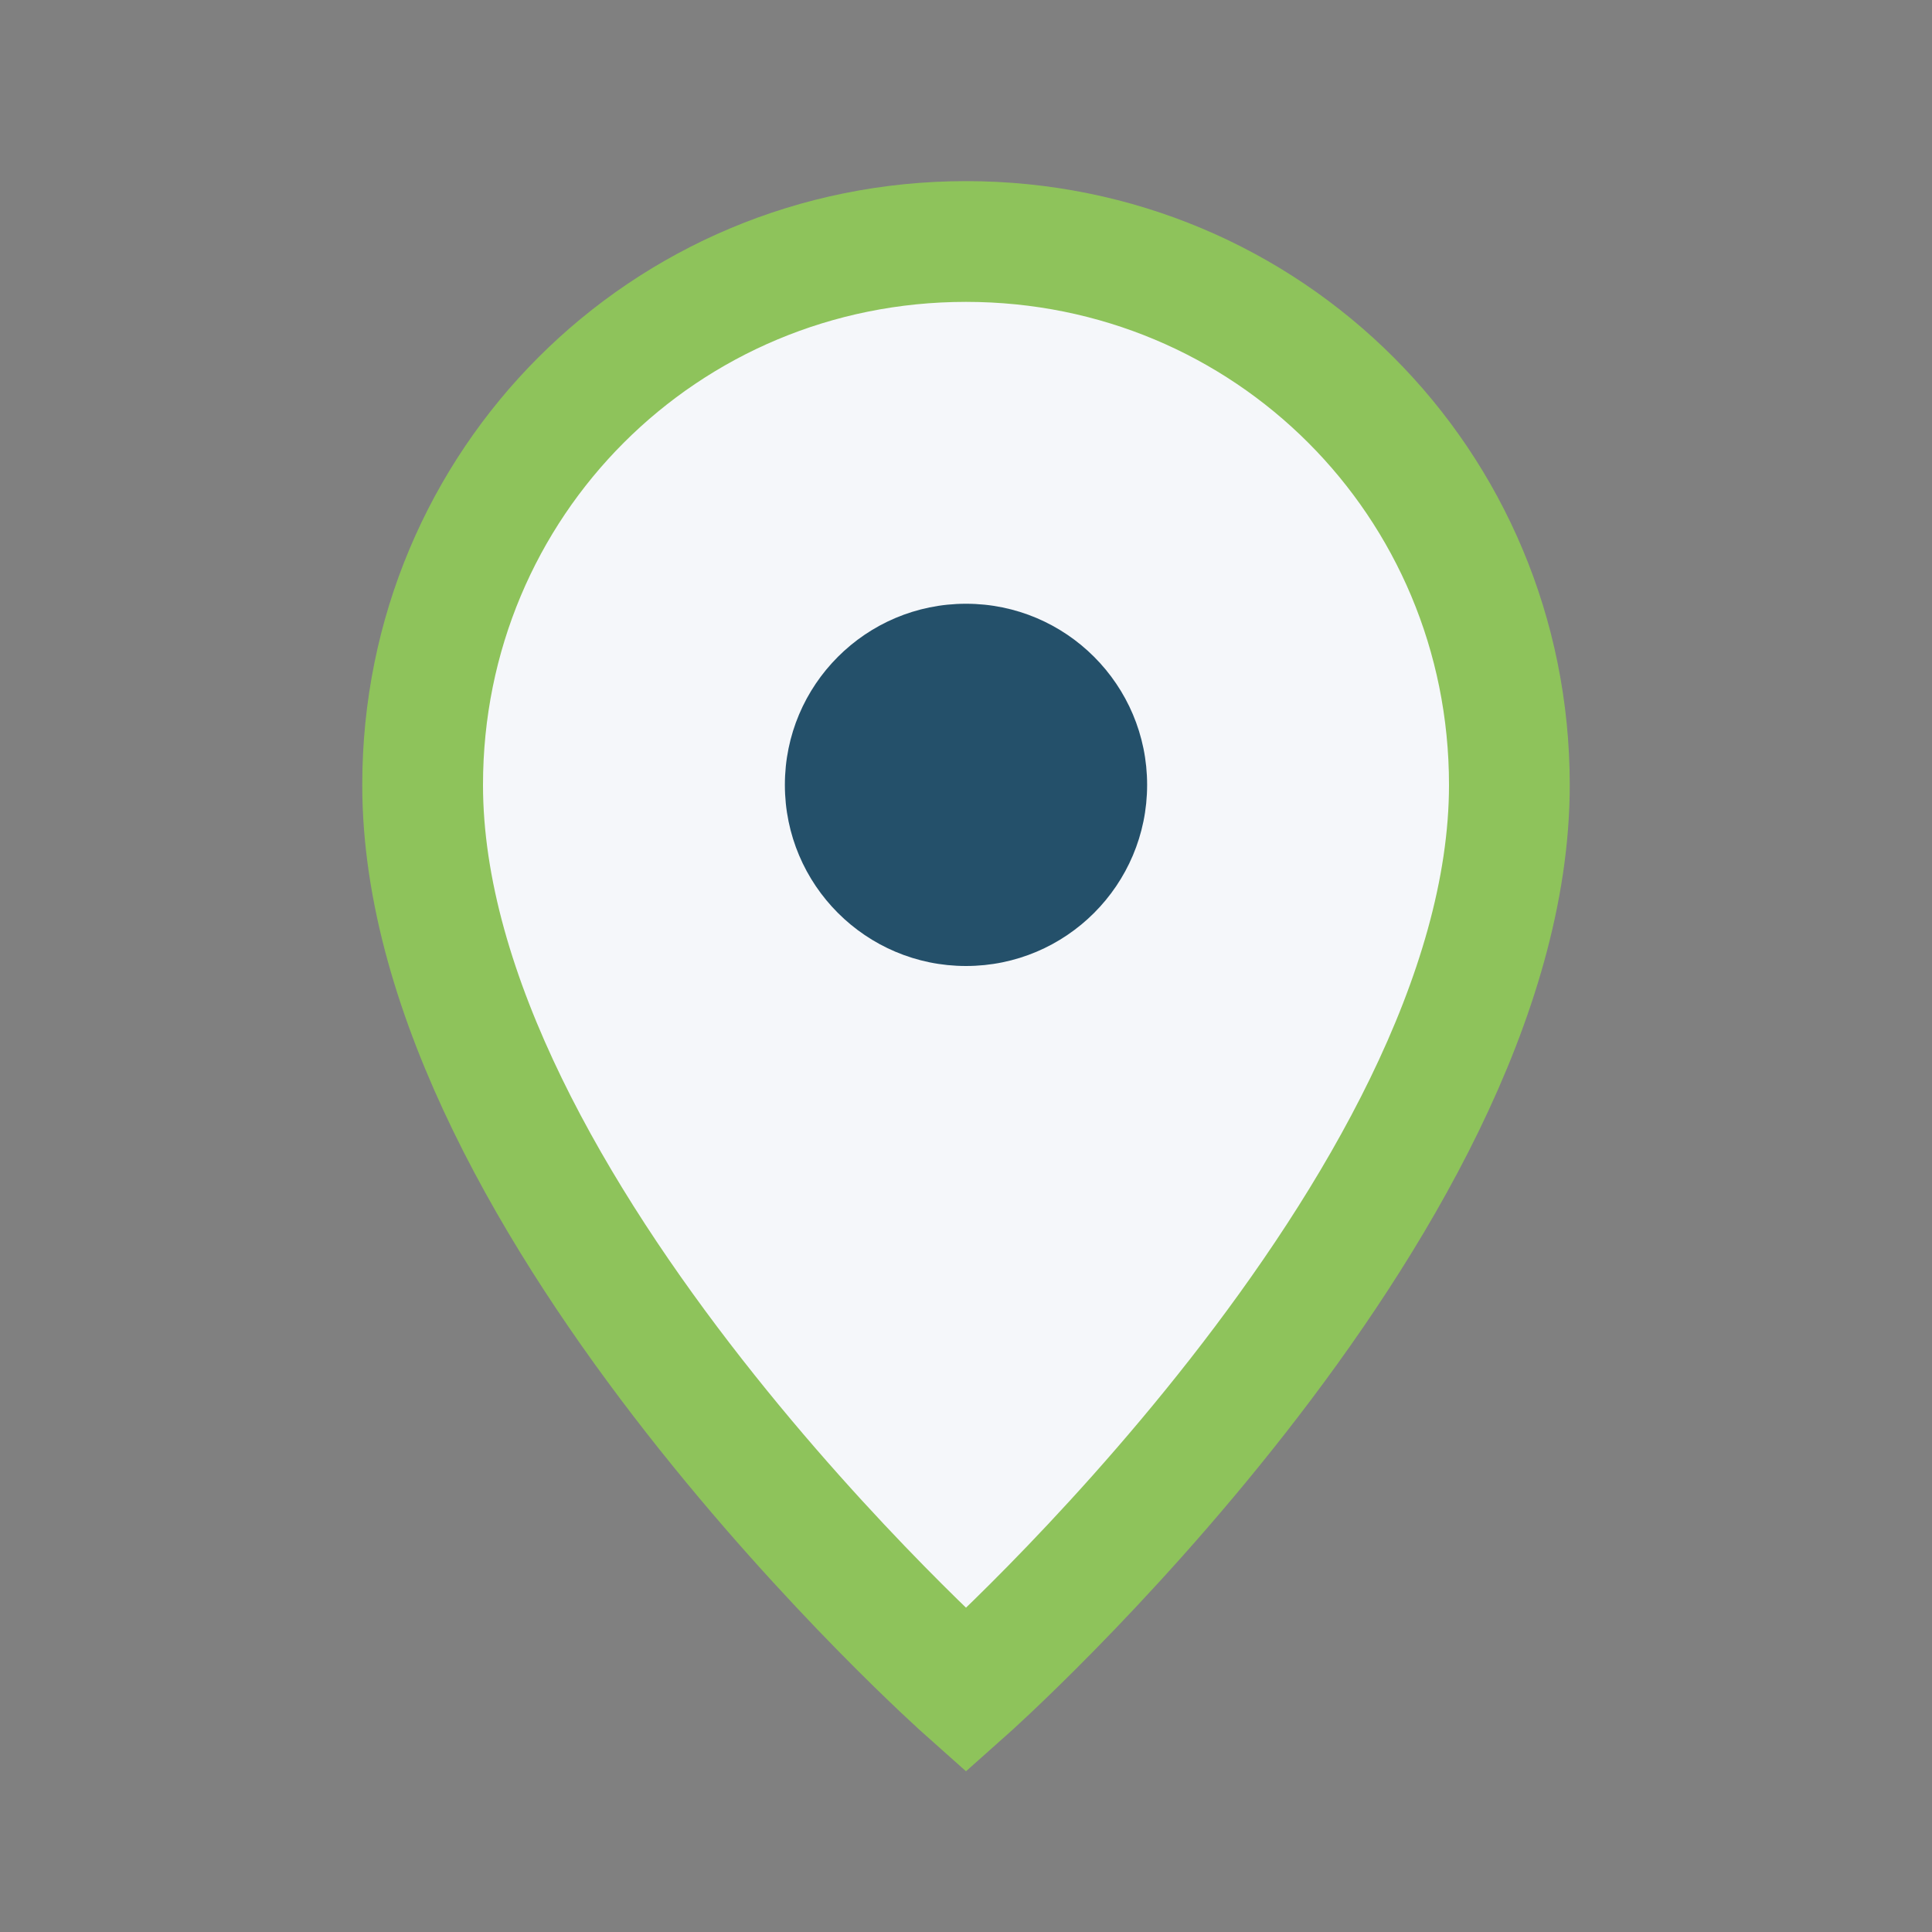
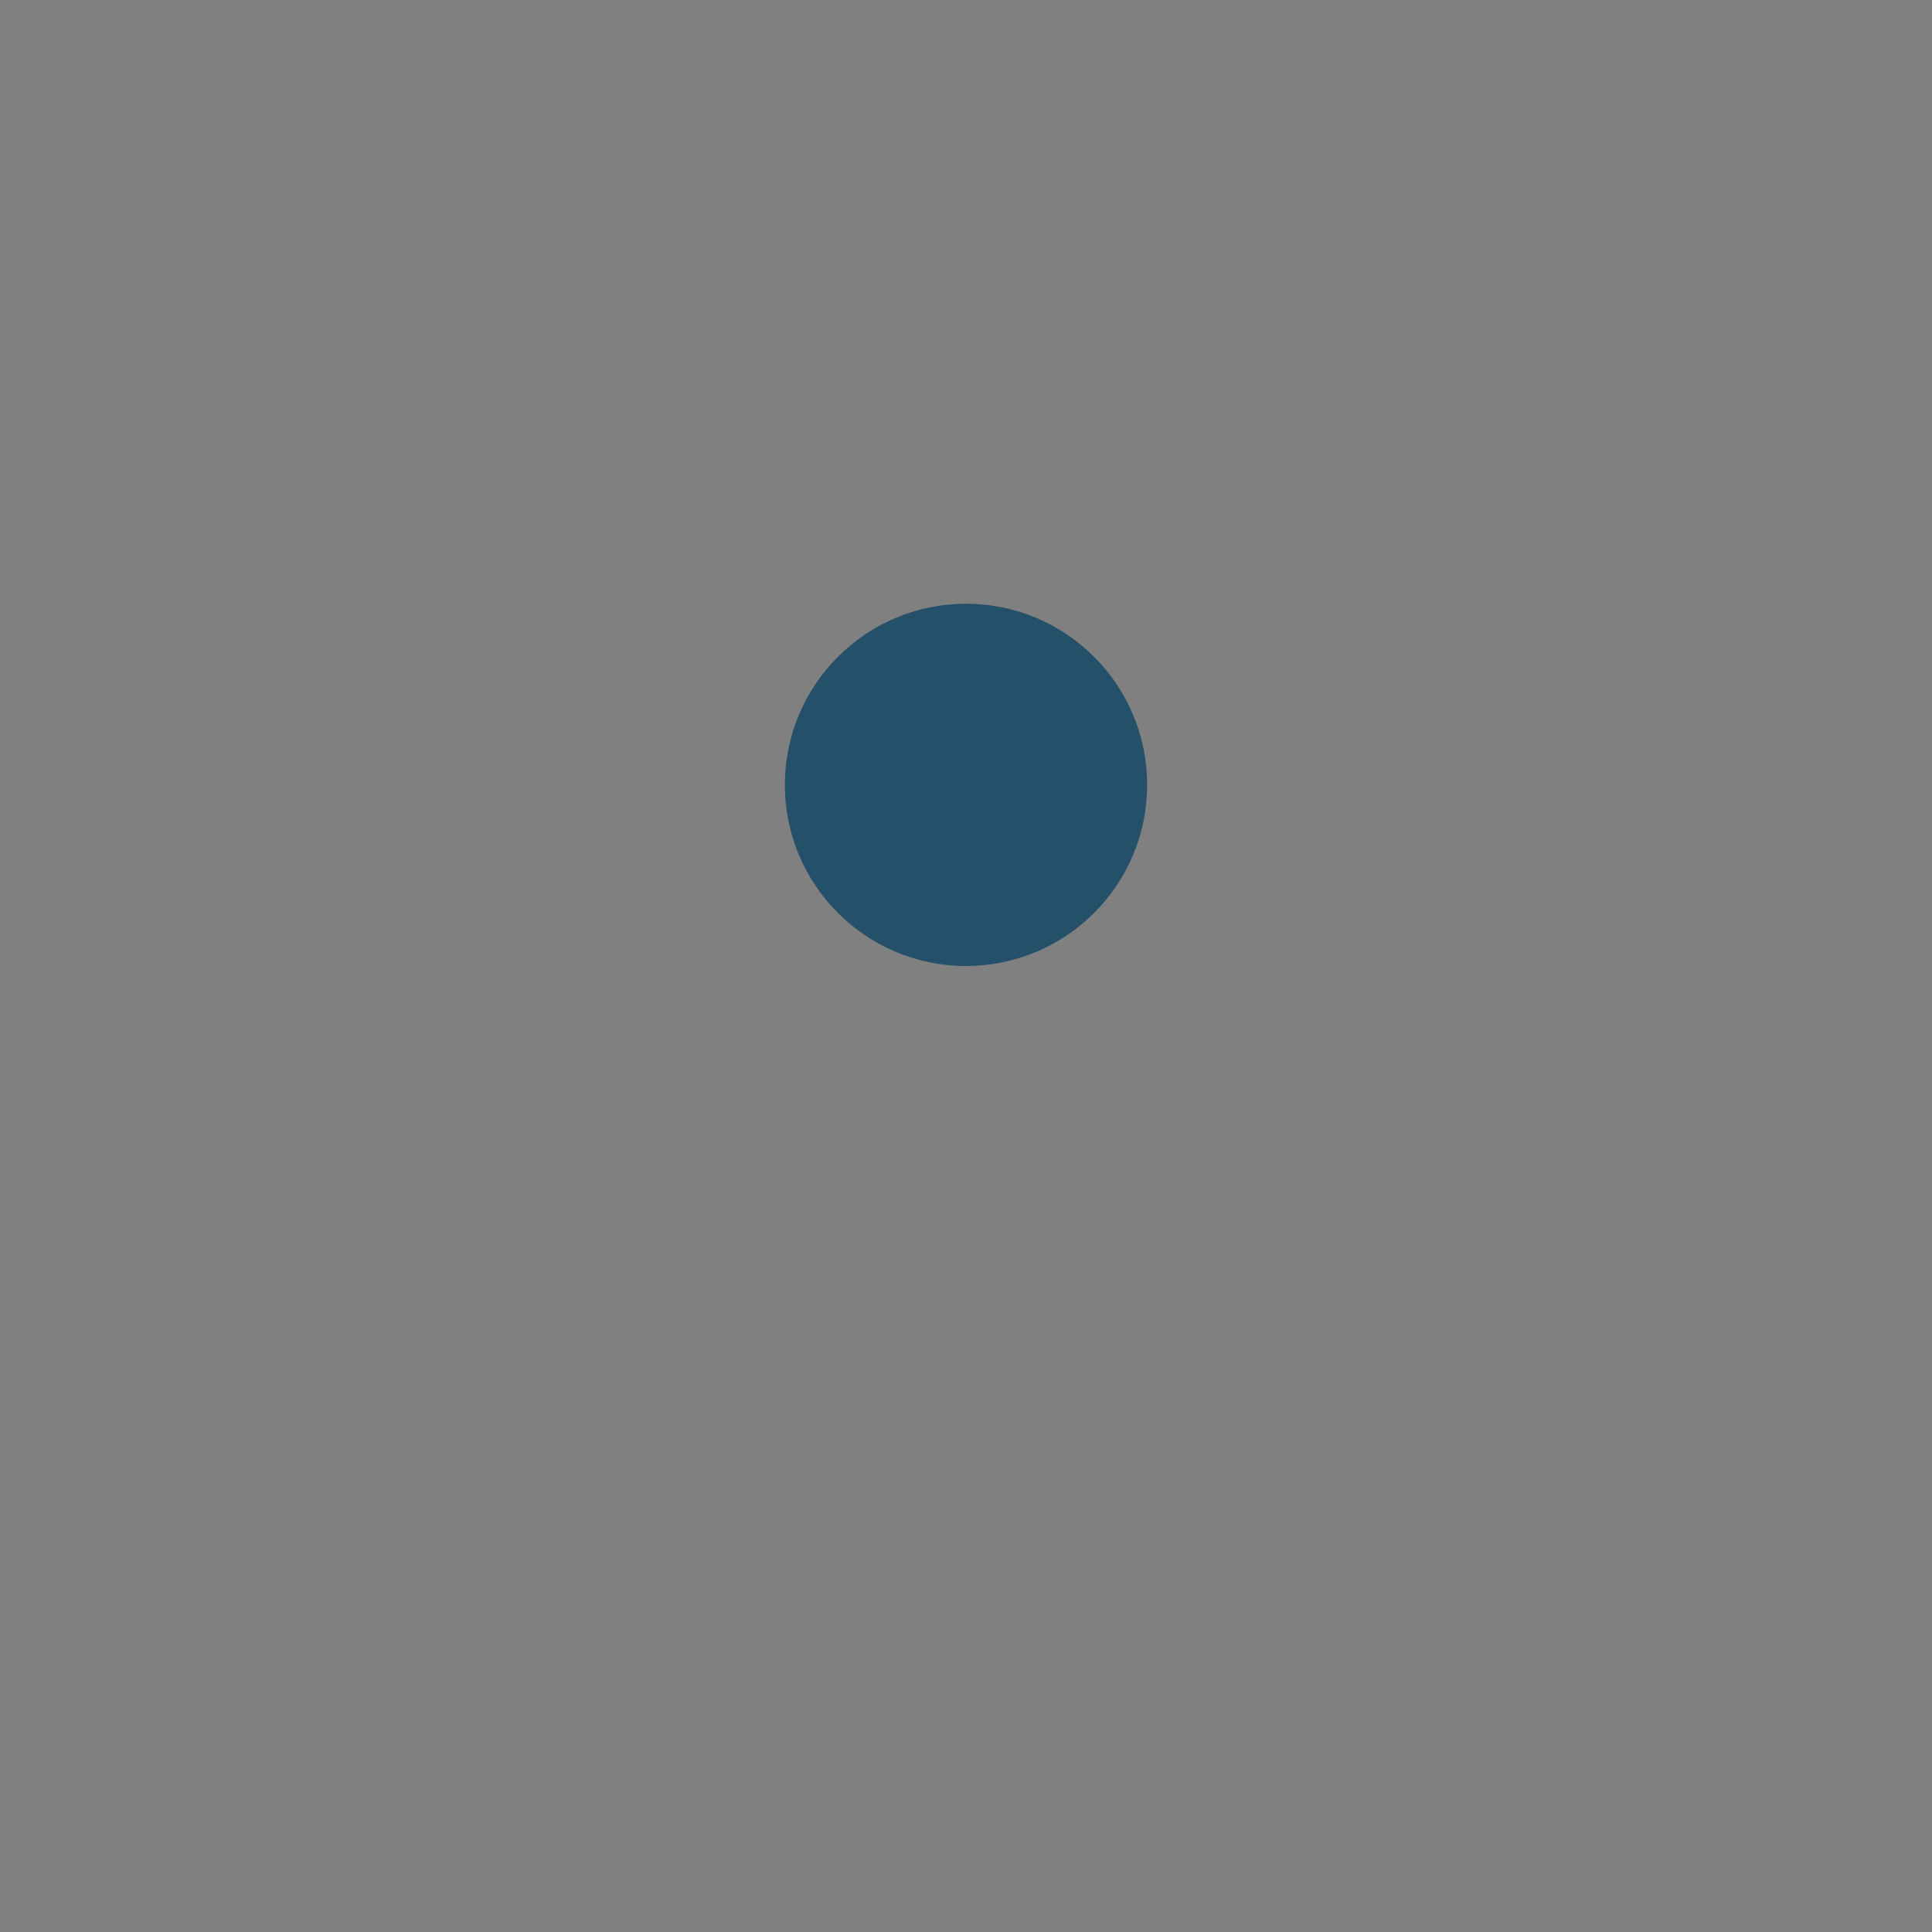
<svg xmlns="http://www.w3.org/2000/svg" width="32" height="32" viewBox="0 0 32 32">
  <rect x="0" y="0" width="32" height="32" fill="#808080" stroke="none" />
-   <path d="M16 4c5 0 9 4 9 9 0 7-9 15-9 15s-9-8-9-15c0-5 4-9 9-9z" fill="#F5F7FA" stroke="#8EC35B" stroke-width="2" />
  <circle cx="16" cy="13" r="3" fill="#24506A" />
</svg>